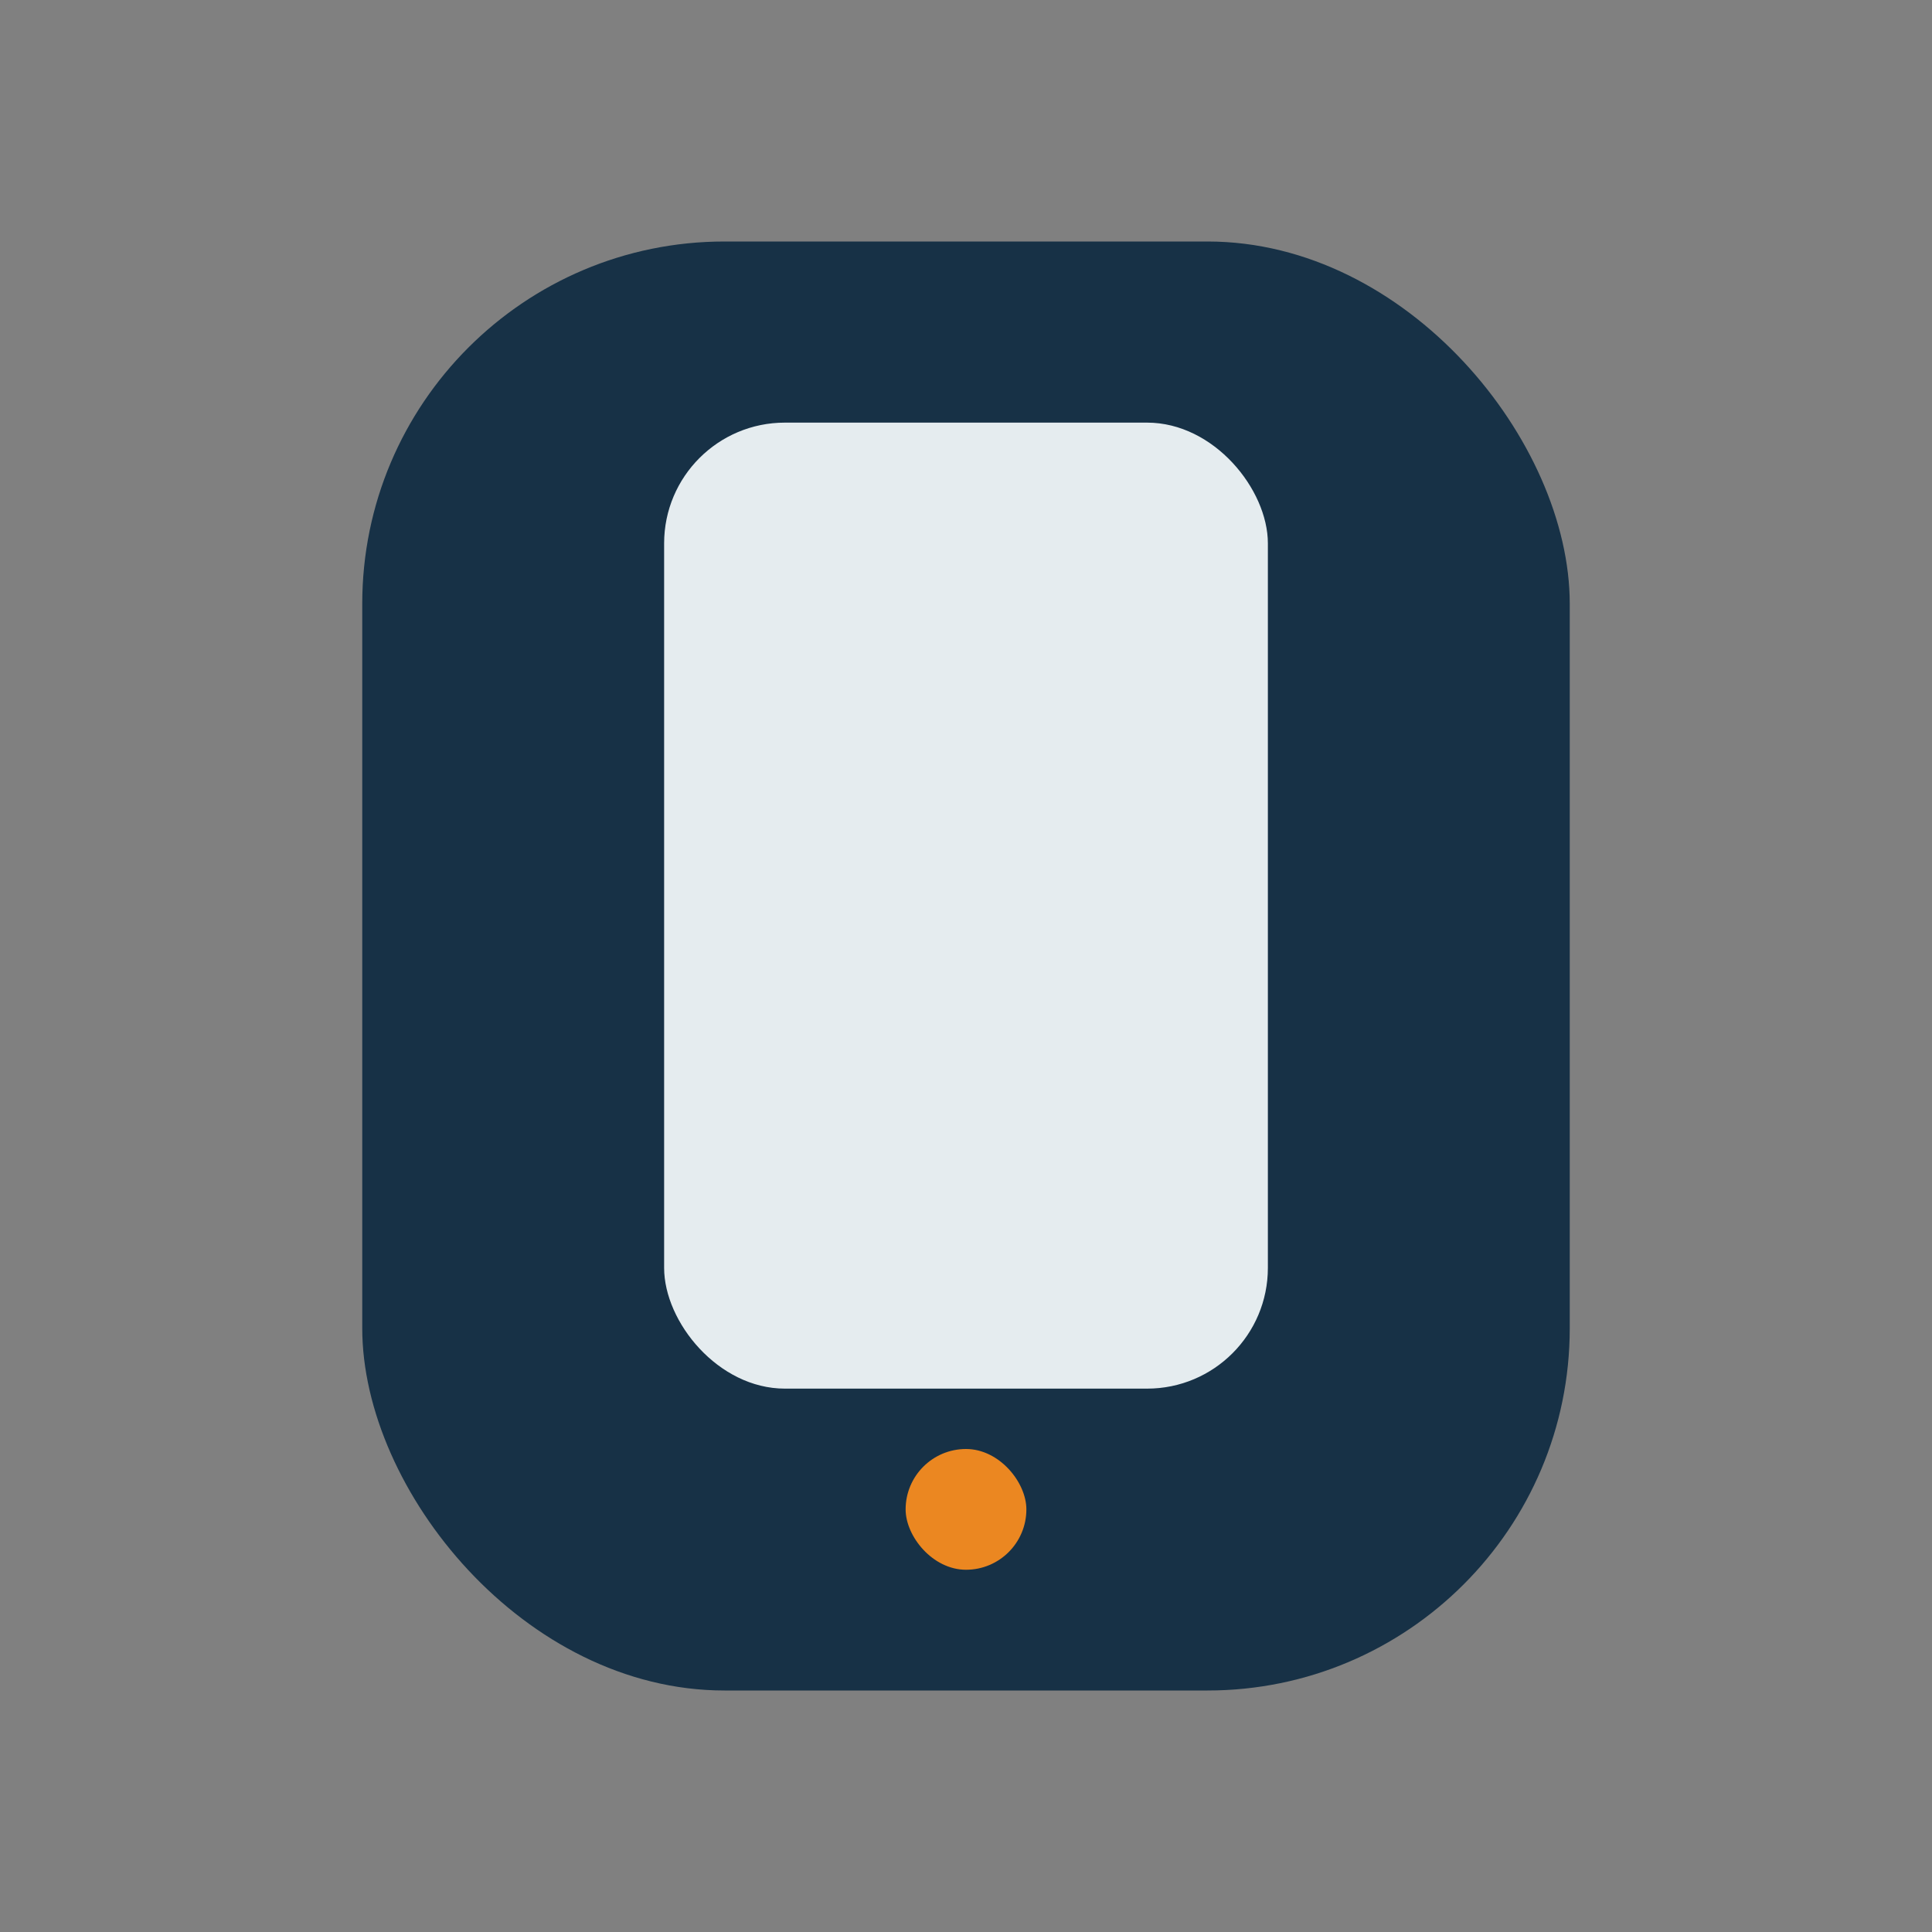
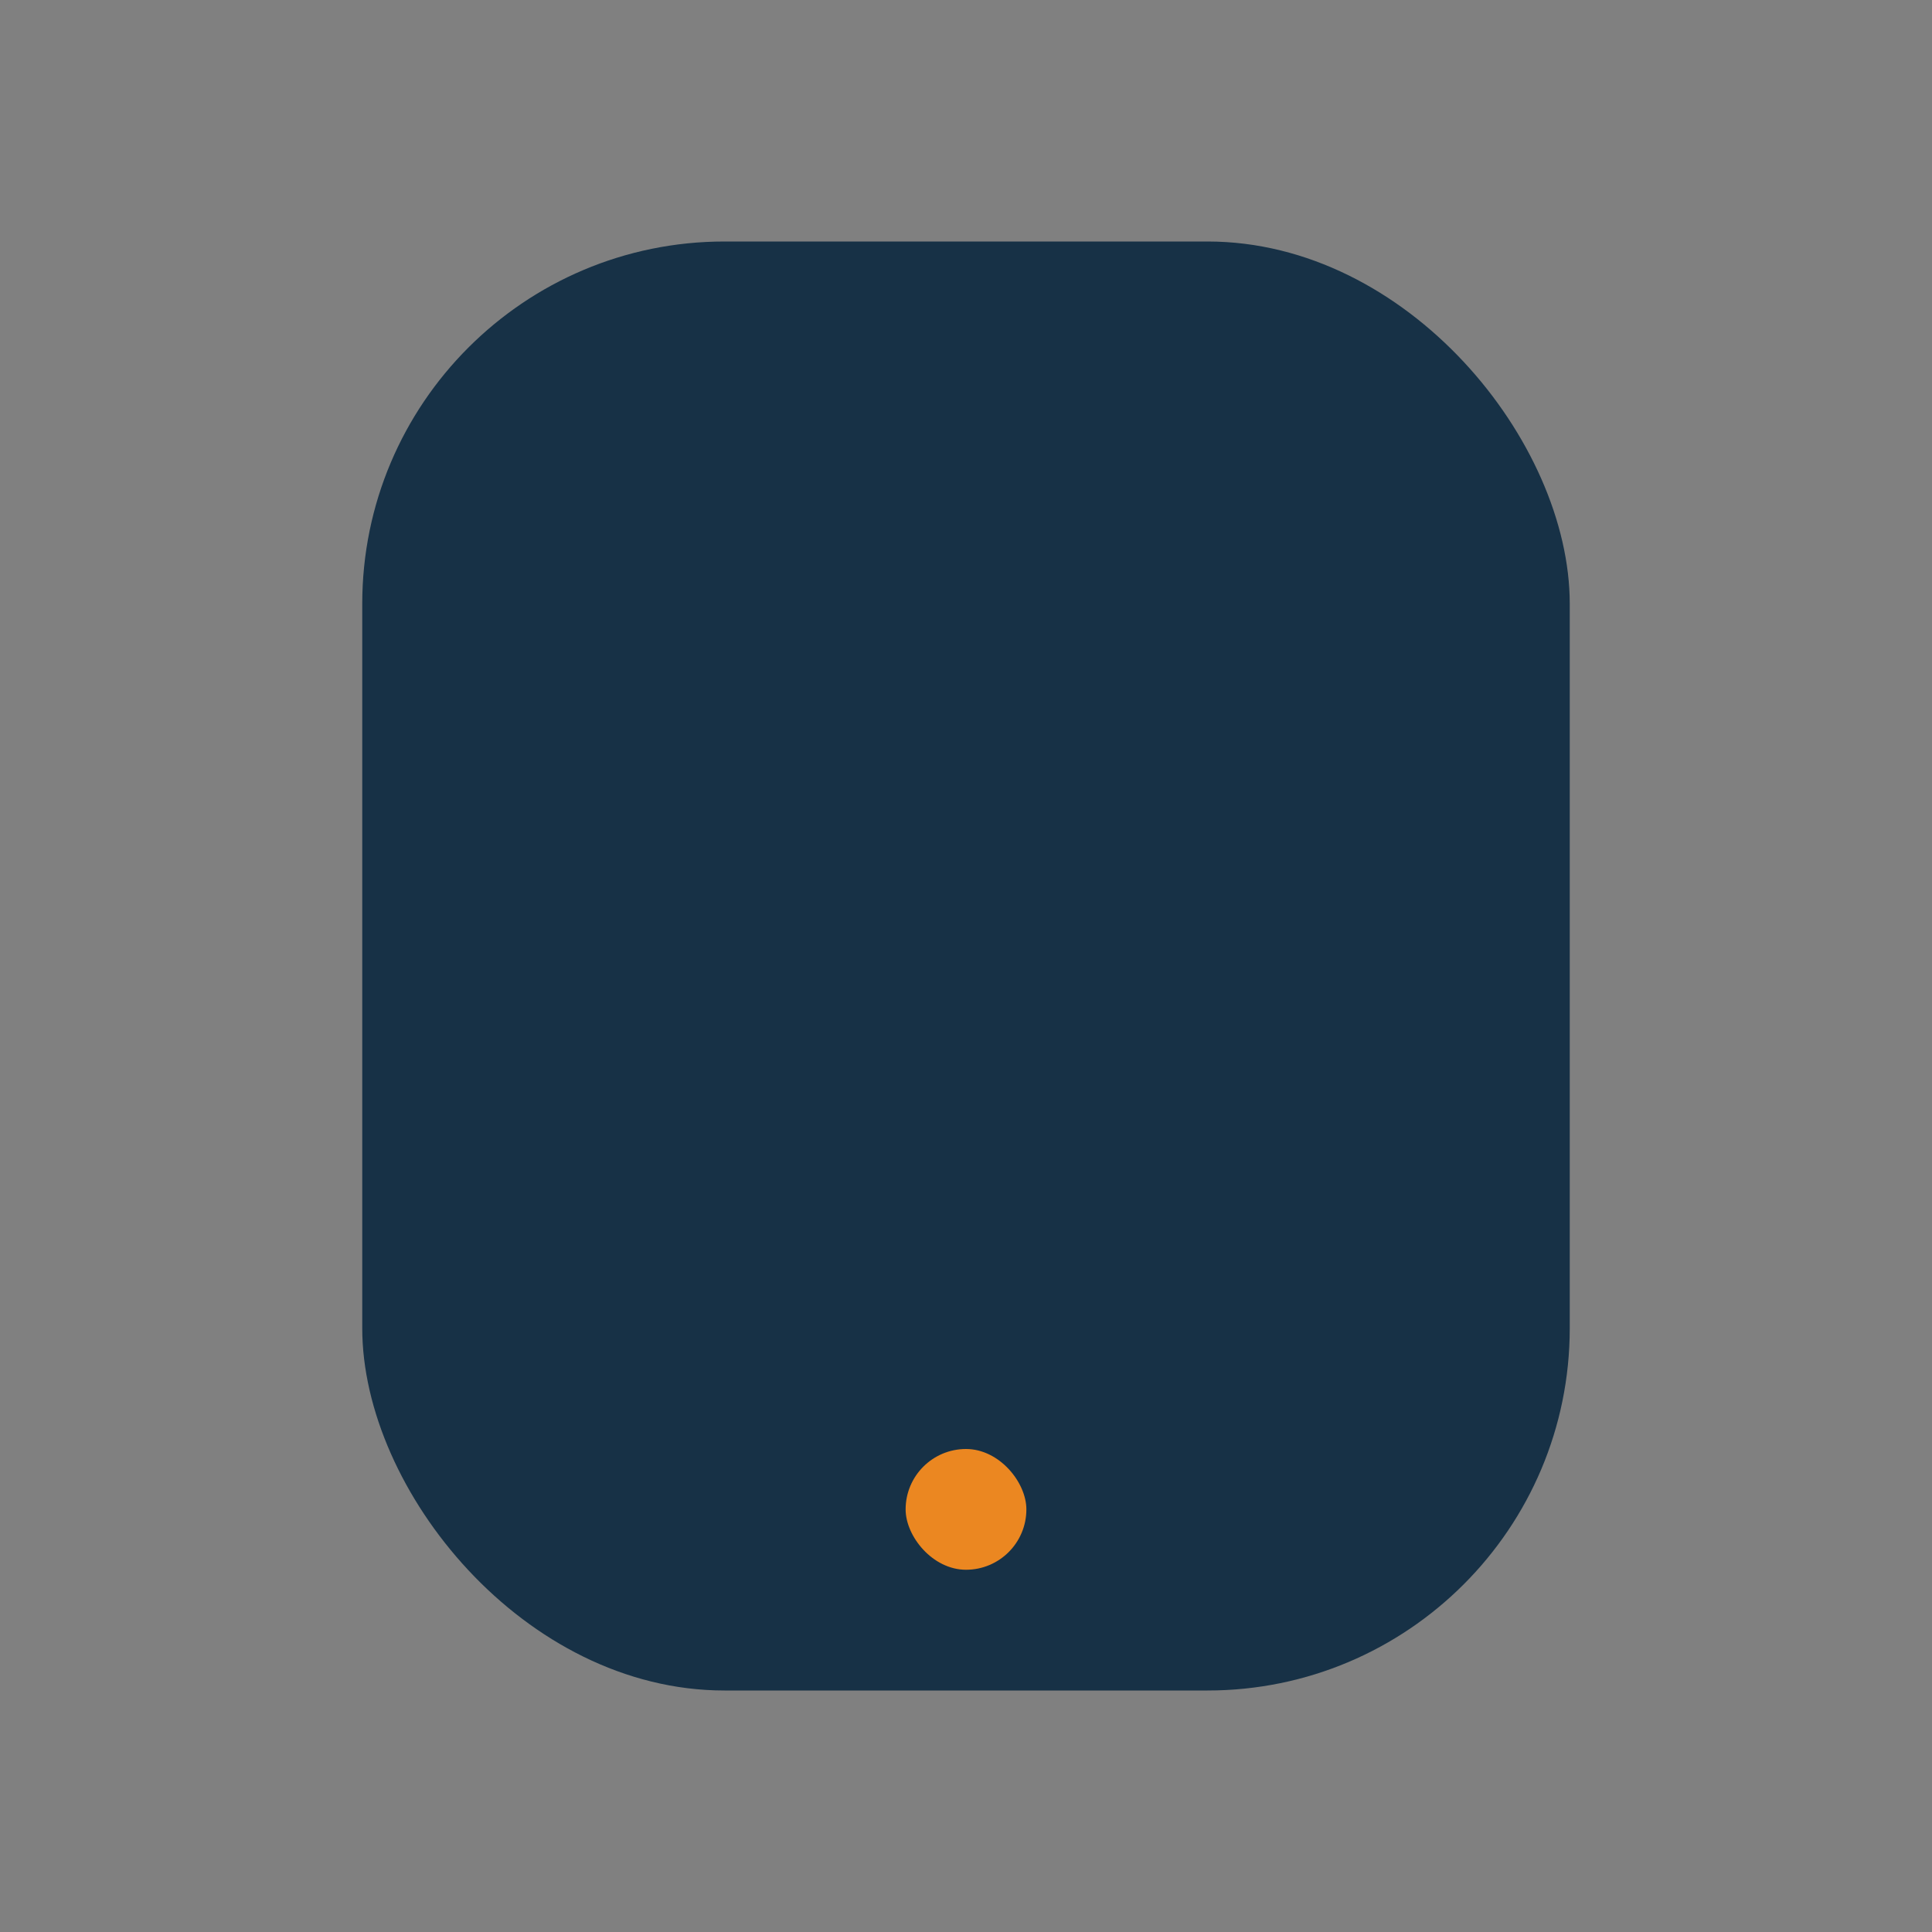
<svg xmlns="http://www.w3.org/2000/svg" width="32" height="32" viewBox="0 0 32 32">
  <rect x="0" y="0" width="32" height="32" fill="#808080" stroke="none" />
  <rect x="6" y="4" rx="6" width="20" height="24" fill="#173146" />
-   <rect x="11" y="7" width="10" height="16" rx="2" fill="#E5ECEF" />
  <rect x="15" y="24" width="2" height="2" rx="1" fill="#EB8721" />
</svg>